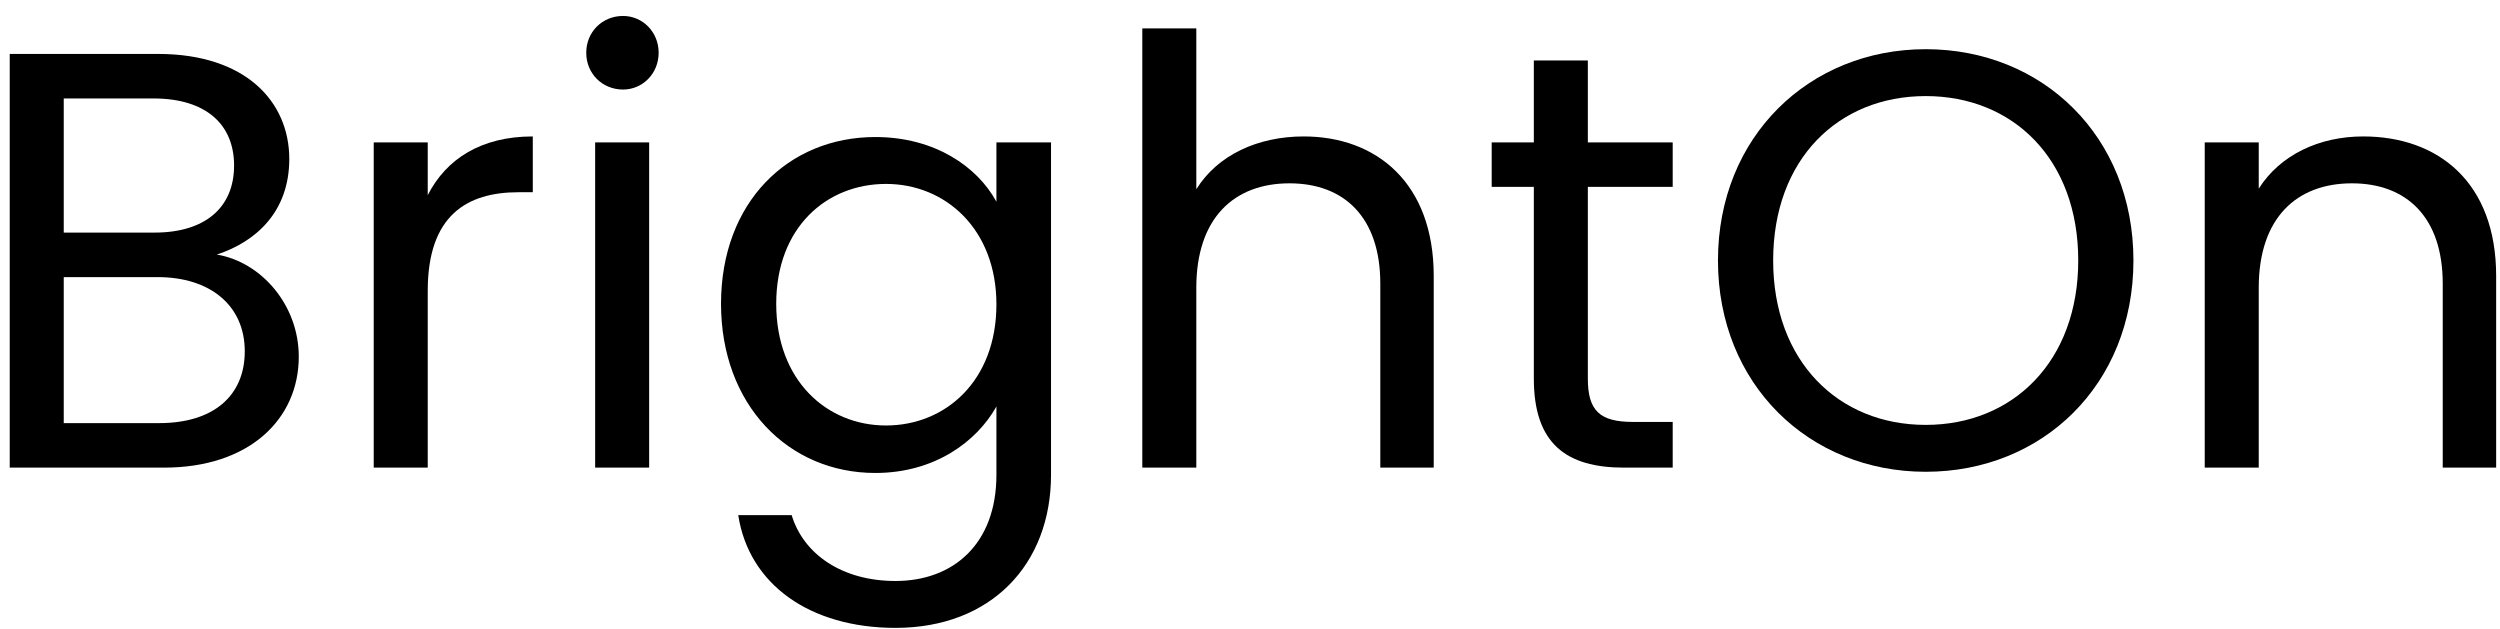
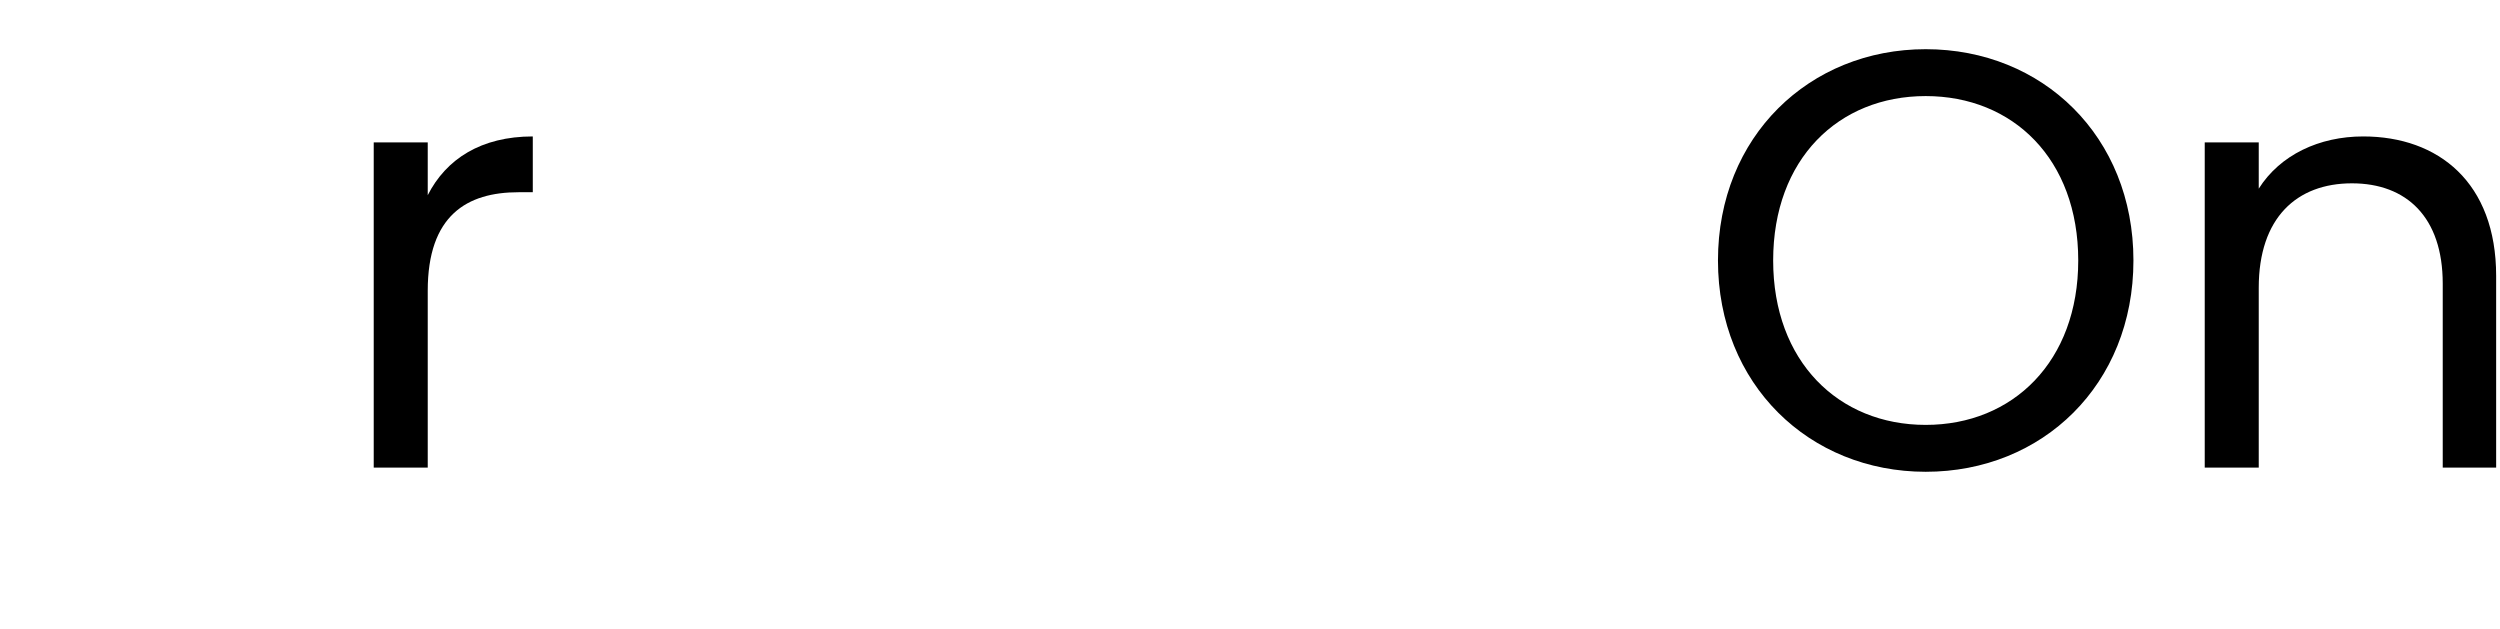
<svg xmlns="http://www.w3.org/2000/svg" width="139" height="35" viewBox="0 0 139 35" fill="none">
  <path d="M135.816 26V15.77C135.816 12.074 133.803 10.193 130.767 10.193C127.698 10.193 125.586 12.107 125.586 16.001V26H122.583V7.916H125.586V10.49C126.774 8.609 128.952 7.586 131.394 7.586C135.585 7.586 138.786 10.16 138.786 15.341V26H135.816Z" fill="black" />
  <path d="M118.619 14.483C118.619 21.38 113.57 26.231 107.069 26.231C100.601 26.231 95.519 21.38 95.519 14.483C95.519 7.586 100.601 2.735 107.069 2.735C113.57 2.735 118.619 7.586 118.619 14.483ZM98.588 14.483C98.588 20.093 102.218 23.624 107.069 23.624C111.92 23.624 115.55 20.093 115.55 14.483C115.55 8.84 111.92 5.342 107.069 5.342C102.218 5.342 98.588 8.84 98.588 14.483Z" fill="black" />
-   <path d="M85.281 21.05V10.391H82.938V7.916H85.281V3.362H88.284V7.916H93.002V10.391H88.284V21.05C88.284 22.832 88.944 23.459 90.791 23.459H93.002V26H90.296C87.096 26 85.281 24.68 85.281 21.05Z" fill="black" />
-   <path d="M63.512 26V1.58H66.515V10.523C67.703 8.609 69.947 7.586 72.488 7.586C76.514 7.586 79.715 10.16 79.715 15.341V26H76.745V15.77C76.745 12.074 74.732 10.193 71.696 10.193C68.627 10.193 66.515 12.107 66.515 16.001V26H63.512Z" fill="black" />
-   <path d="M40.089 16.892C40.089 11.249 43.818 7.619 48.669 7.619C51.969 7.619 54.345 9.269 55.401 11.216V7.916H58.437V26.396C58.437 31.379 55.104 34.91 49.791 34.91C45.039 34.91 41.64 32.501 41.046 28.64H44.016C44.676 30.818 46.821 32.303 49.791 32.303C52.992 32.303 55.401 30.257 55.401 26.396V22.601C54.312 24.548 51.969 26.297 48.669 26.297C43.818 26.297 40.089 22.502 40.089 16.892ZM55.401 16.925C55.401 12.734 52.563 10.226 49.263 10.226C45.963 10.226 43.158 12.635 43.158 16.892C43.158 21.149 45.963 23.657 49.263 23.657C52.563 23.657 55.401 21.182 55.401 16.925Z" fill="black" />
-   <path d="M33.09 26V7.916H36.093V26H33.09ZM34.641 4.979C33.486 4.979 32.595 4.088 32.595 2.933C32.595 1.778 33.486 0.887 34.641 0.887C35.73 0.887 36.621 1.778 36.621 2.933C36.621 4.088 35.73 4.979 34.641 4.979Z" fill="black" />
  <path d="M23.782 16.166V26H20.779V7.916H23.782V10.853C24.805 8.84 26.752 7.586 29.623 7.586V10.688H28.831C25.96 10.688 23.782 11.975 23.782 16.166Z" fill="black" />
-   <path d="M13.609 19.532C13.609 16.991 11.695 15.407 8.758 15.407H3.544V23.525H8.857C11.827 23.525 13.609 22.04 13.609 19.532ZM13.015 9.203C13.015 6.926 11.464 5.474 8.527 5.474H3.544V12.932H8.593C11.398 12.932 13.015 11.546 13.015 9.203ZM16.612 19.829C16.612 23.294 13.873 26 9.121 26H0.541V2.999H8.791C13.642 2.999 16.084 5.639 16.084 8.84C16.084 11.744 14.269 13.427 12.058 14.153C14.566 14.582 16.612 16.991 16.612 19.829Z" fill="black" />
</svg>